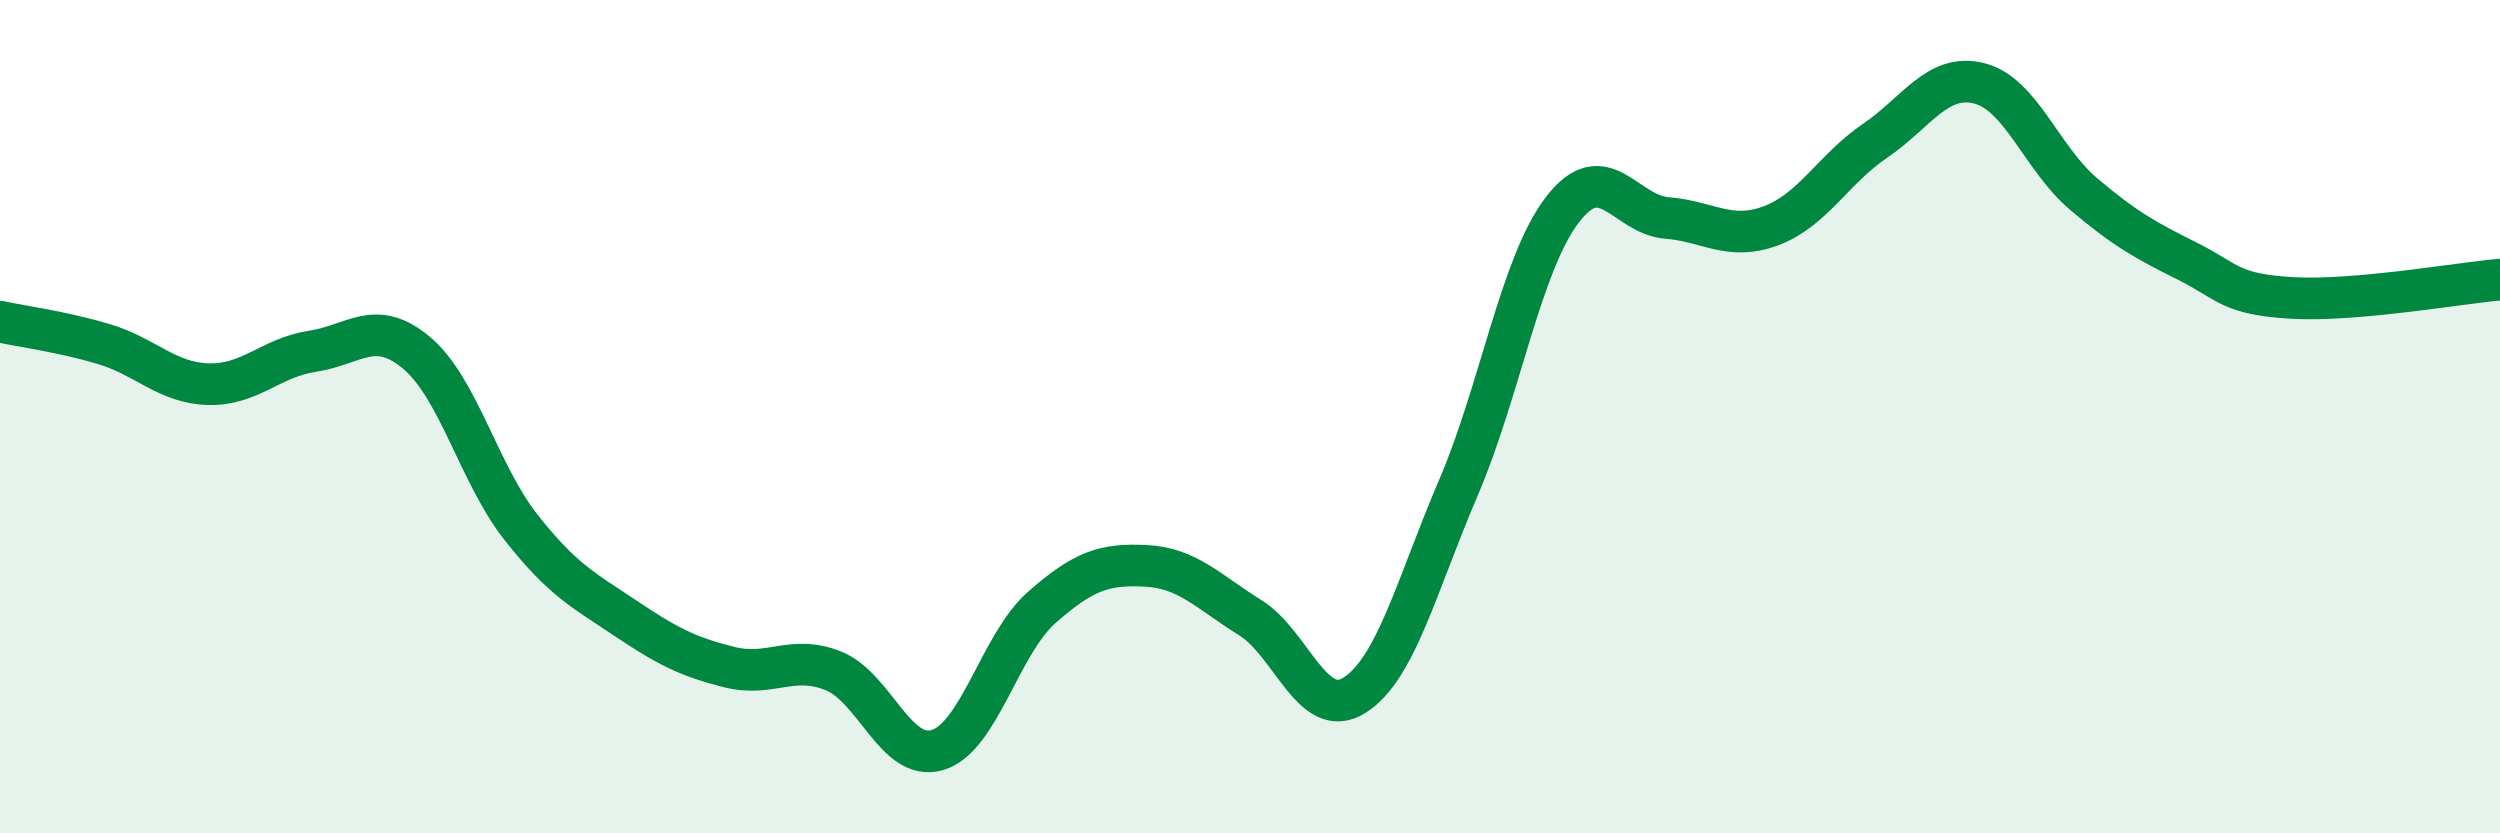
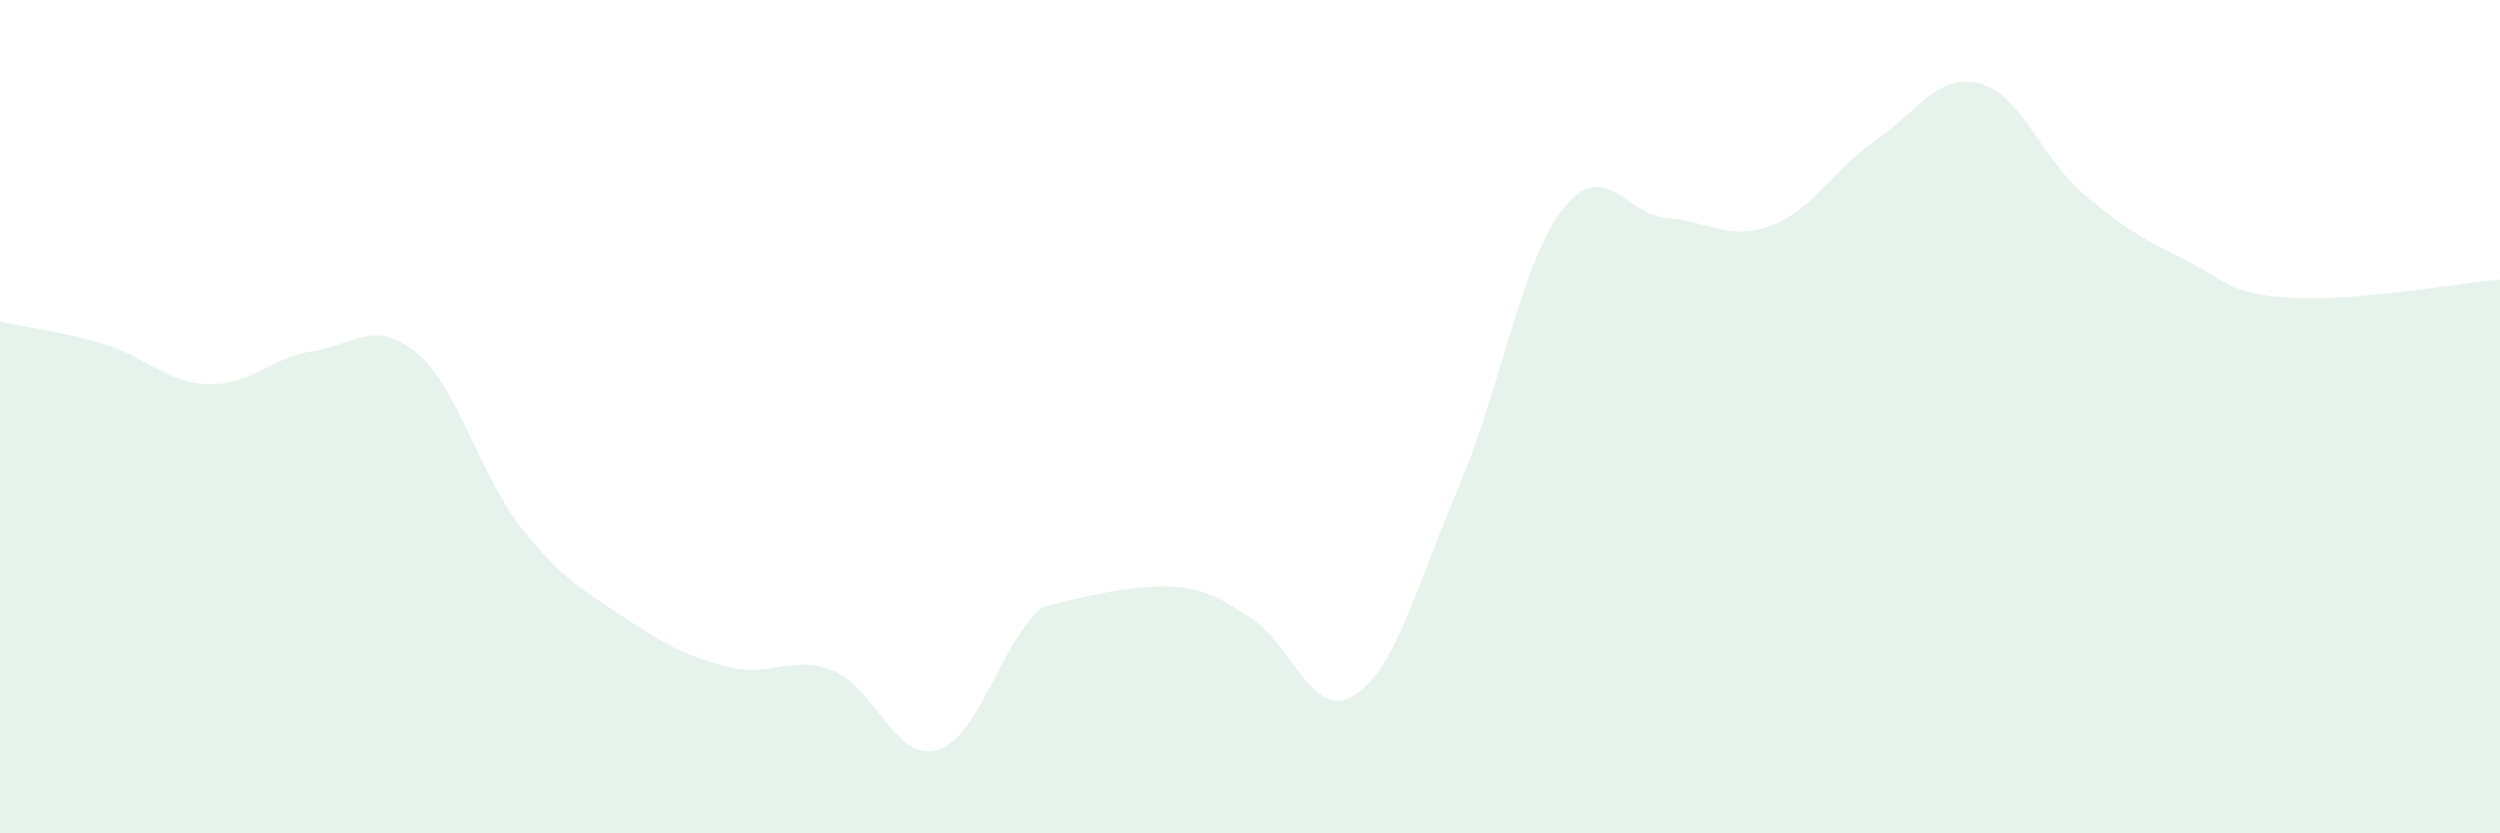
<svg xmlns="http://www.w3.org/2000/svg" width="60" height="20" viewBox="0 0 60 20">
-   <path d="M 0,7.72 C 0.5,7.83 1.5,7.96 2.5,8.26 C 3.5,8.56 4,9.19 5,9.22 C 6,9.25 6.5,8.58 7.5,8.43 C 8.5,8.28 9,7.63 10,8.47 C 11,9.31 11.5,11.38 12.5,12.65 C 13.5,13.92 14,14.16 15,14.83 C 16,15.5 16.5,15.76 17.5,16.01 C 18.5,16.26 19,15.7 20,16.1 C 21,16.5 21.5,18.3 22.5,18 C 23.5,17.7 24,15.46 25,14.58 C 26,13.7 26.5,13.53 27.5,13.58 C 28.5,13.63 29,14.2 30,14.82 C 31,15.44 31.5,17.31 32.5,16.69 C 33.5,16.07 34,14.04 35,11.71 C 36,9.38 36.5,6.33 37.5,5.03 C 38.5,3.73 39,5.15 40,5.23 C 41,5.31 41.5,5.79 42.5,5.42 C 43.5,5.05 44,4.06 45,3.38 C 46,2.7 46.5,1.75 47.5,2 C 48.5,2.25 49,3.8 50,4.65 C 51,5.5 51.5,5.77 52.5,6.27 C 53.5,6.77 53.5,7.06 55,7.15 C 56.5,7.24 59,6.8 60,6.71L60 20L0 20Z" fill="#008740" opacity="0.1" stroke-linecap="round" stroke-linejoin="round" />
-   <path d="M 0,7.72 C 0.5,7.83 1.5,7.96 2.5,8.26 C 3.5,8.56 4,9.19 5,9.22 C 6,9.25 6.5,8.58 7.5,8.43 C 8.5,8.28 9,7.63 10,8.47 C 11,9.31 11.5,11.38 12.5,12.65 C 13.5,13.92 14,14.16 15,14.83 C 16,15.5 16.5,15.76 17.5,16.01 C 18.5,16.26 19,15.7 20,16.1 C 21,16.5 21.5,18.3 22.5,18 C 23.5,17.7 24,15.46 25,14.58 C 26,13.7 26.5,13.53 27.5,13.58 C 28.5,13.63 29,14.2 30,14.82 C 31,15.44 31.5,17.31 32.5,16.69 C 33.5,16.07 34,14.04 35,11.71 C 36,9.38 36.5,6.33 37.5,5.03 C 38.5,3.73 39,5.15 40,5.23 C 41,5.31 41.5,5.79 42.5,5.42 C 43.5,5.05 44,4.06 45,3.38 C 46,2.7 46.5,1.75 47.5,2 C 48.5,2.25 49,3.8 50,4.65 C 51,5.5 51.5,5.77 52.5,6.27 C 53.5,6.77 53.5,7.06 55,7.15 C 56.5,7.24 59,6.8 60,6.71" stroke="#008740" stroke-width="1" fill="none" stroke-linecap="round" stroke-linejoin="round" />
+   <path d="M 0,7.72 C 0.5,7.83 1.5,7.96 2.5,8.26 C 3.5,8.56 4,9.19 5,9.22 C 6,9.25 6.5,8.58 7.5,8.43 C 8.5,8.28 9,7.63 10,8.47 C 11,9.31 11.5,11.38 12.5,12.65 C 13.5,13.92 14,14.16 15,14.83 C 16,15.5 16.5,15.76 17.5,16.01 C 18.5,16.26 19,15.7 20,16.1 C 21,16.5 21.5,18.3 22.5,18 C 23.5,17.7 24,15.46 25,14.58 C 28.5,13.63 29,14.2 30,14.82 C 31,15.44 31.5,17.31 32.5,16.69 C 33.5,16.07 34,14.04 35,11.71 C 36,9.38 36.5,6.33 37.5,5.03 C 38.5,3.73 39,5.15 40,5.23 C 41,5.31 41.5,5.79 42.5,5.42 C 43.5,5.05 44,4.06 45,3.38 C 46,2.7 46.5,1.75 47.5,2 C 48.5,2.25 49,3.8 50,4.65 C 51,5.5 51.5,5.77 52.5,6.27 C 53.5,6.77 53.5,7.06 55,7.15 C 56.5,7.24 59,6.8 60,6.71L60 20L0 20Z" fill="#008740" opacity="0.1" stroke-linecap="round" stroke-linejoin="round" />
</svg>